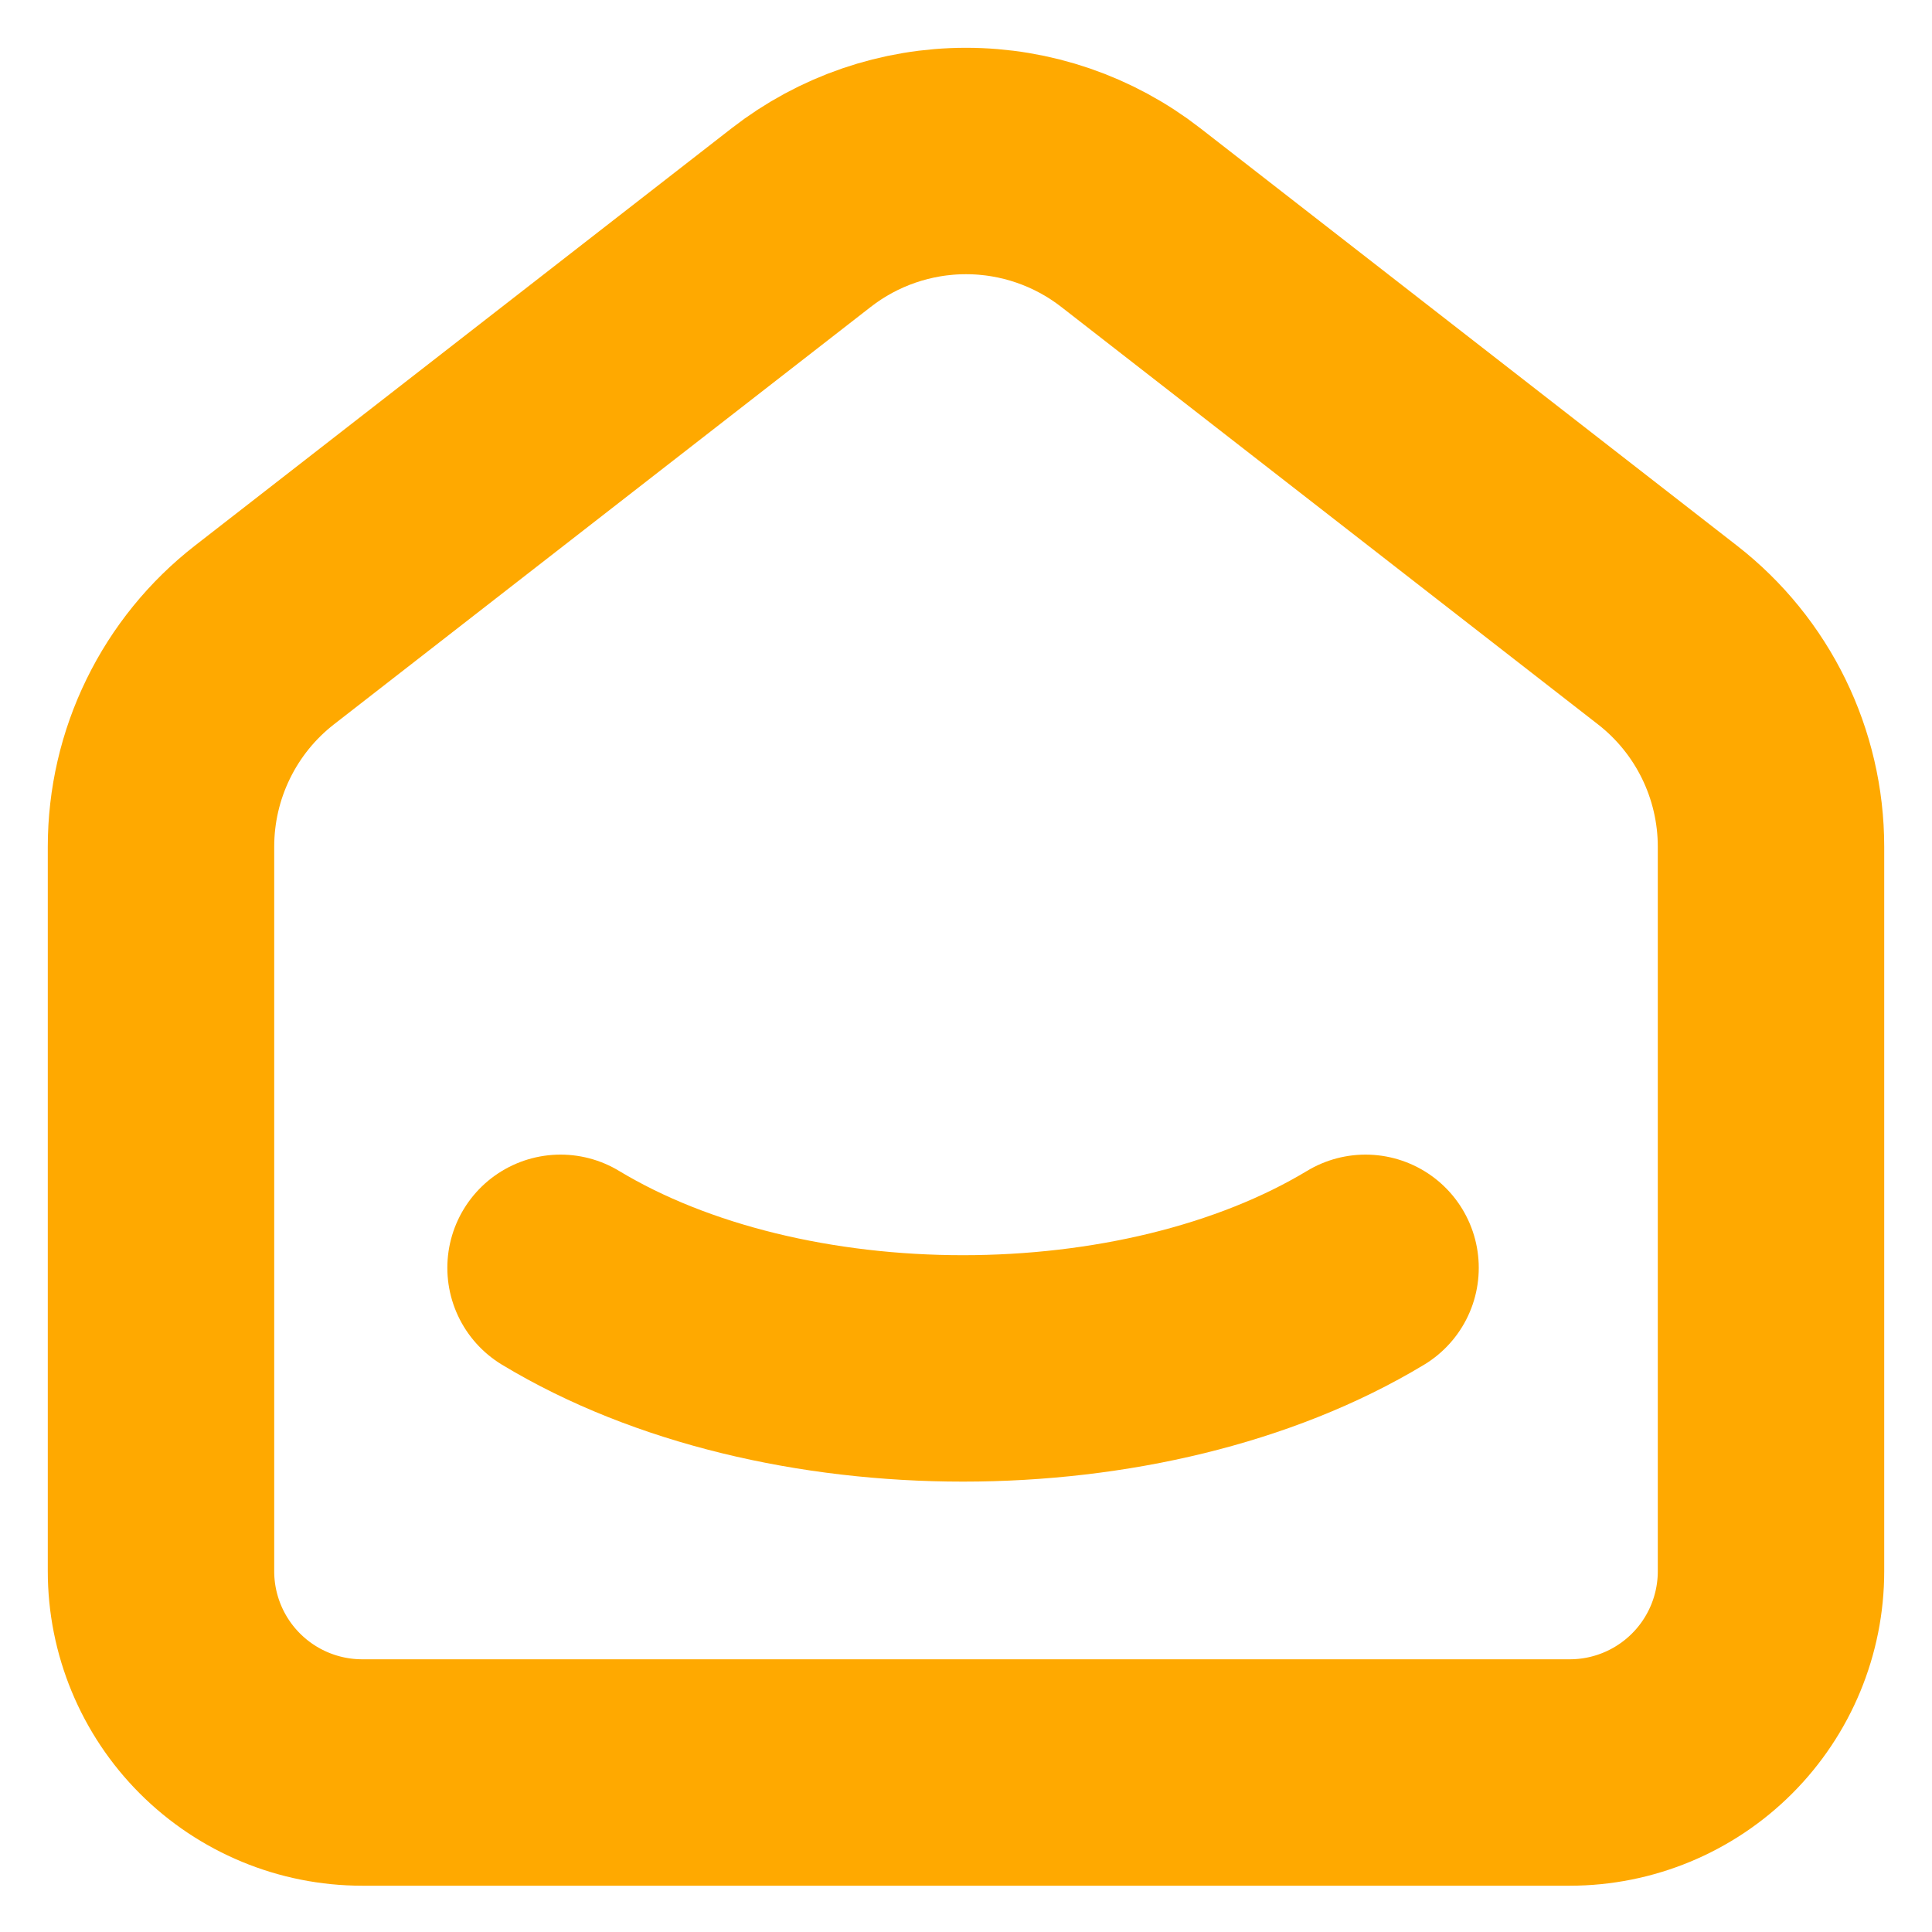
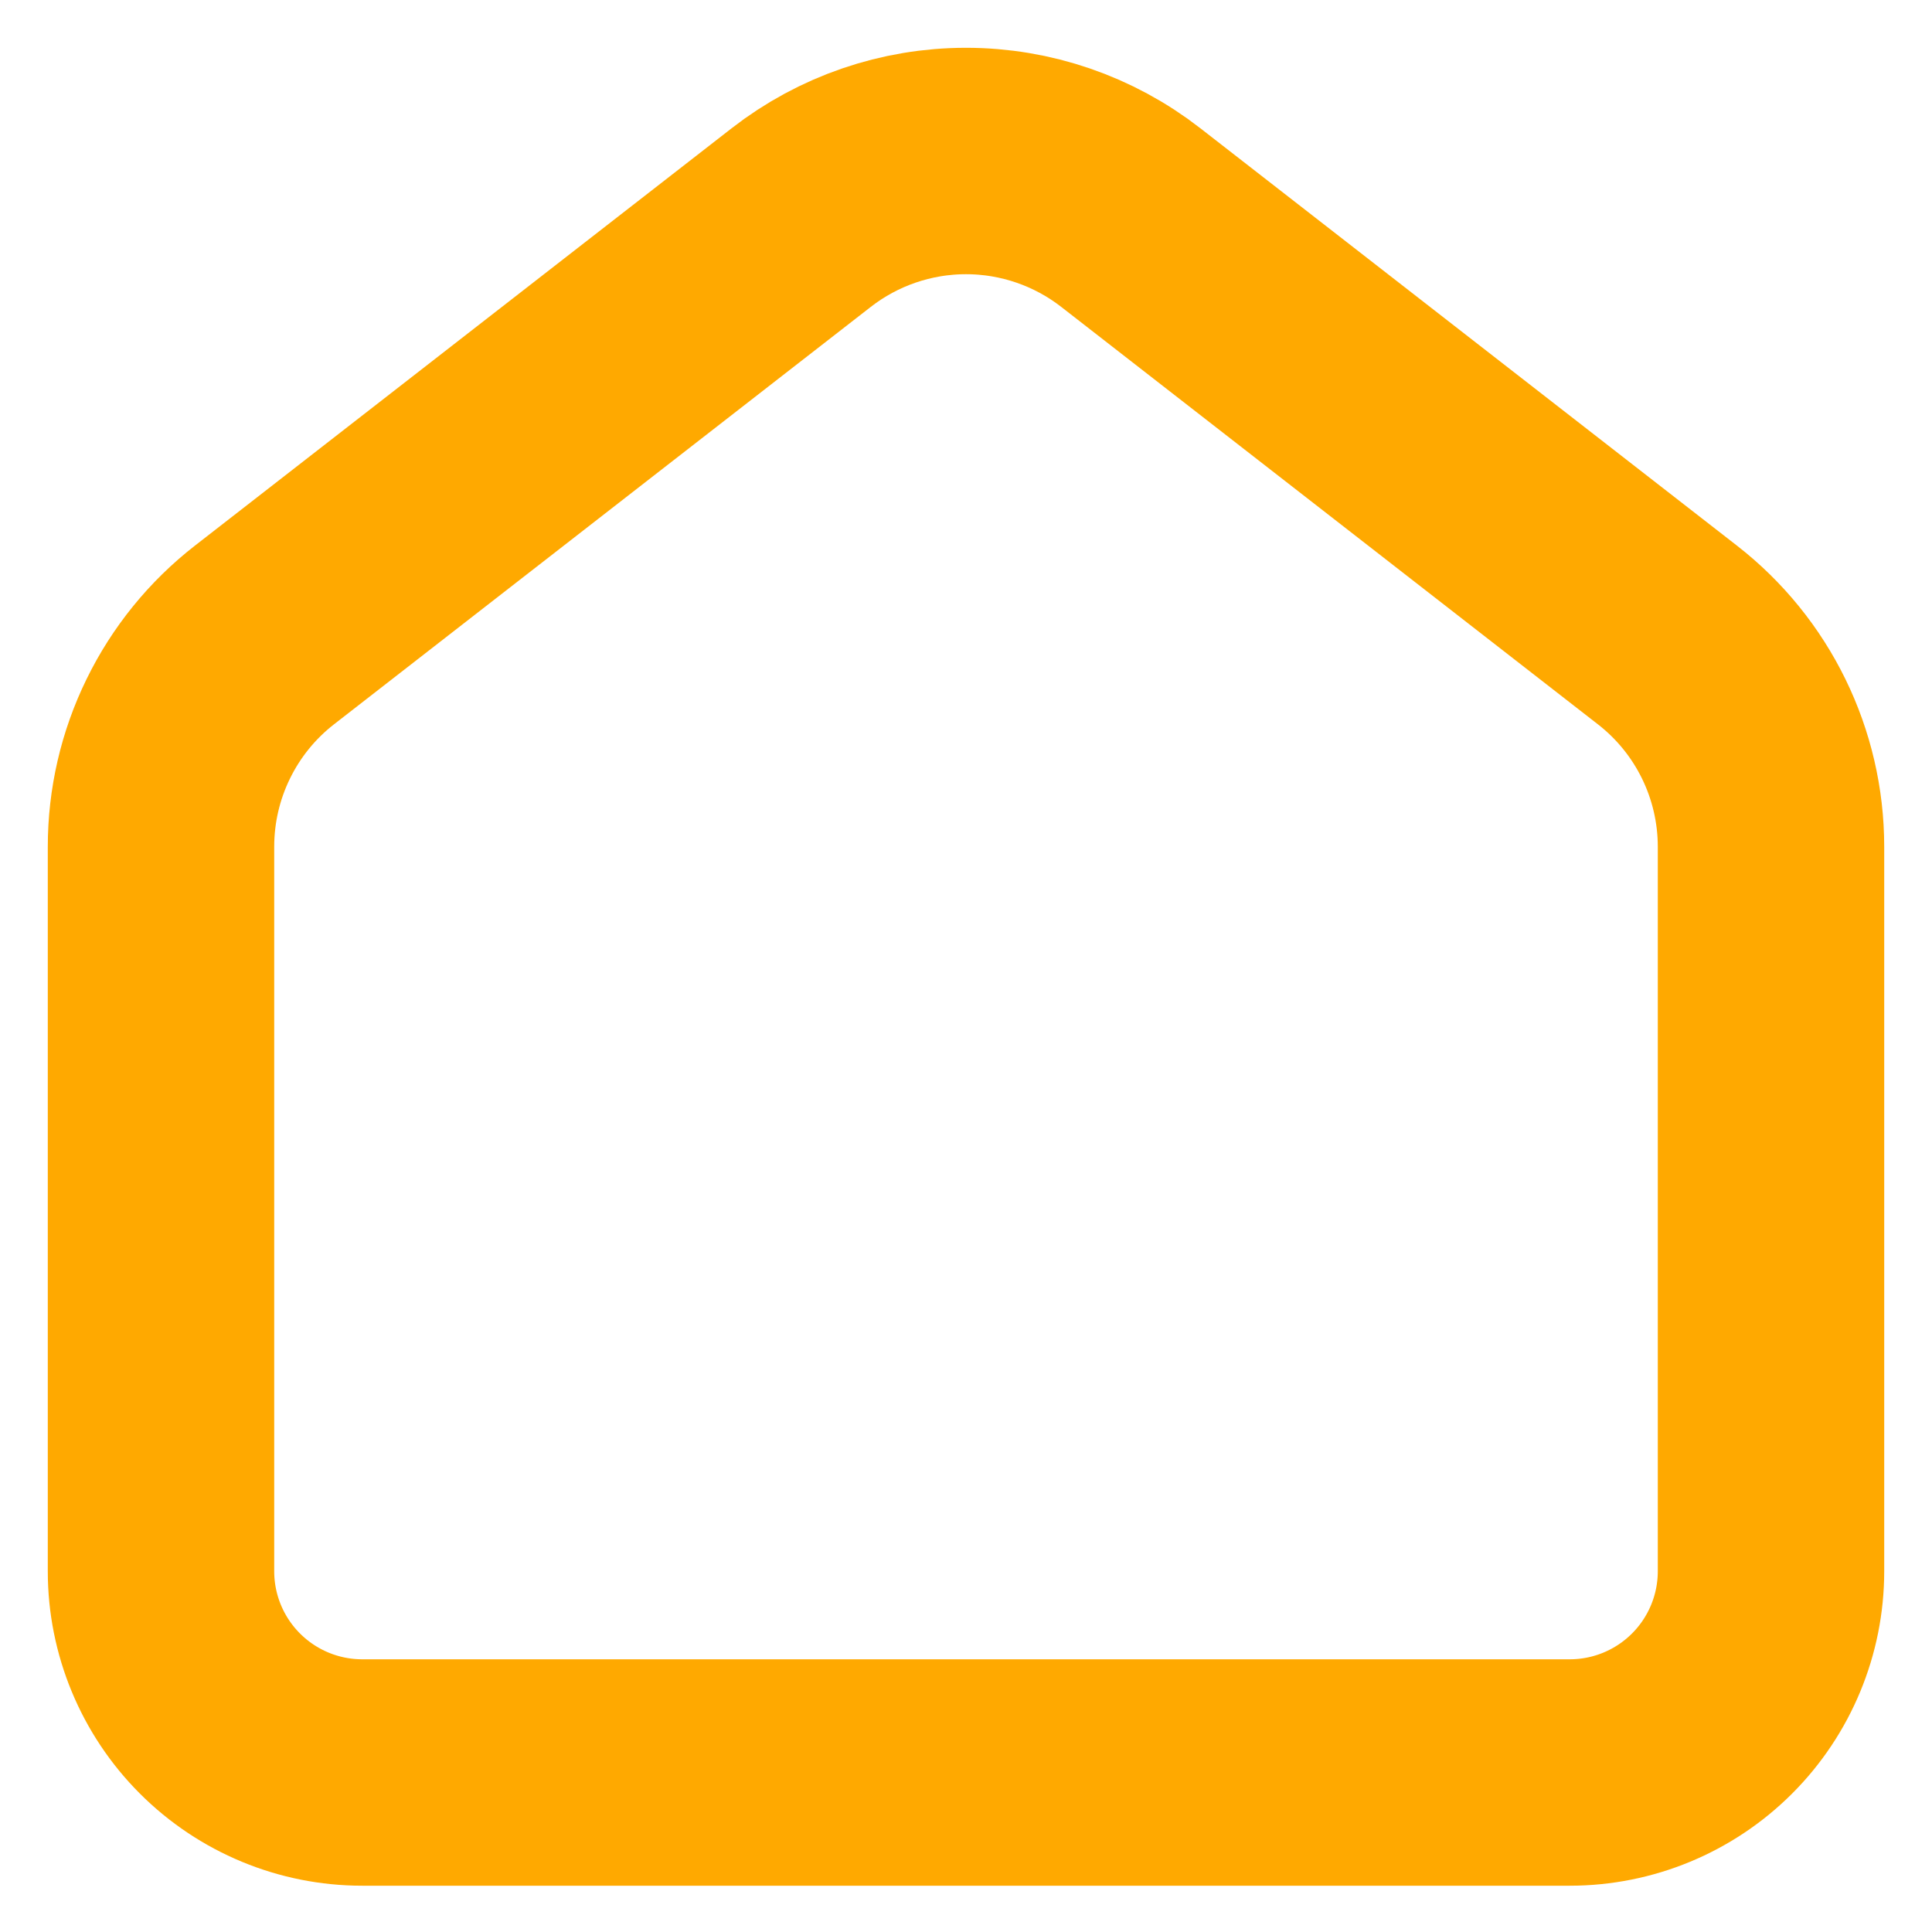
<svg xmlns="http://www.w3.org/2000/svg" width="36" height="36" viewBox="0 0 36 36" fill="none">
  <path d="M31.069 11.831L21.069 4.053C20.192 3.371 19.112 3 18 3C16.888 3 15.808 3.371 14.931 4.053L4.929 11.831C4.328 12.298 3.842 12.897 3.508 13.581C3.173 14.265 3 15.016 3 15.778V29.278C3 30.272 3.395 31.226 4.098 31.929C4.802 32.633 5.755 33.028 6.75 33.028H29.25C30.245 33.028 31.198 32.633 31.902 31.929C32.605 31.226 33 30.272 33 29.278V15.778C33 14.235 32.288 12.778 31.069 11.831Z" stroke="#FFA900" stroke-width="4.219" stroke-linecap="round" stroke-linejoin="round" />
-   <path d="M25.445 23.624C21.302 26.123 14.585 26.123 10.445 23.624" stroke="#FFA900" stroke-width="4.219" stroke-linecap="round" stroke-linejoin="round" />
</svg>